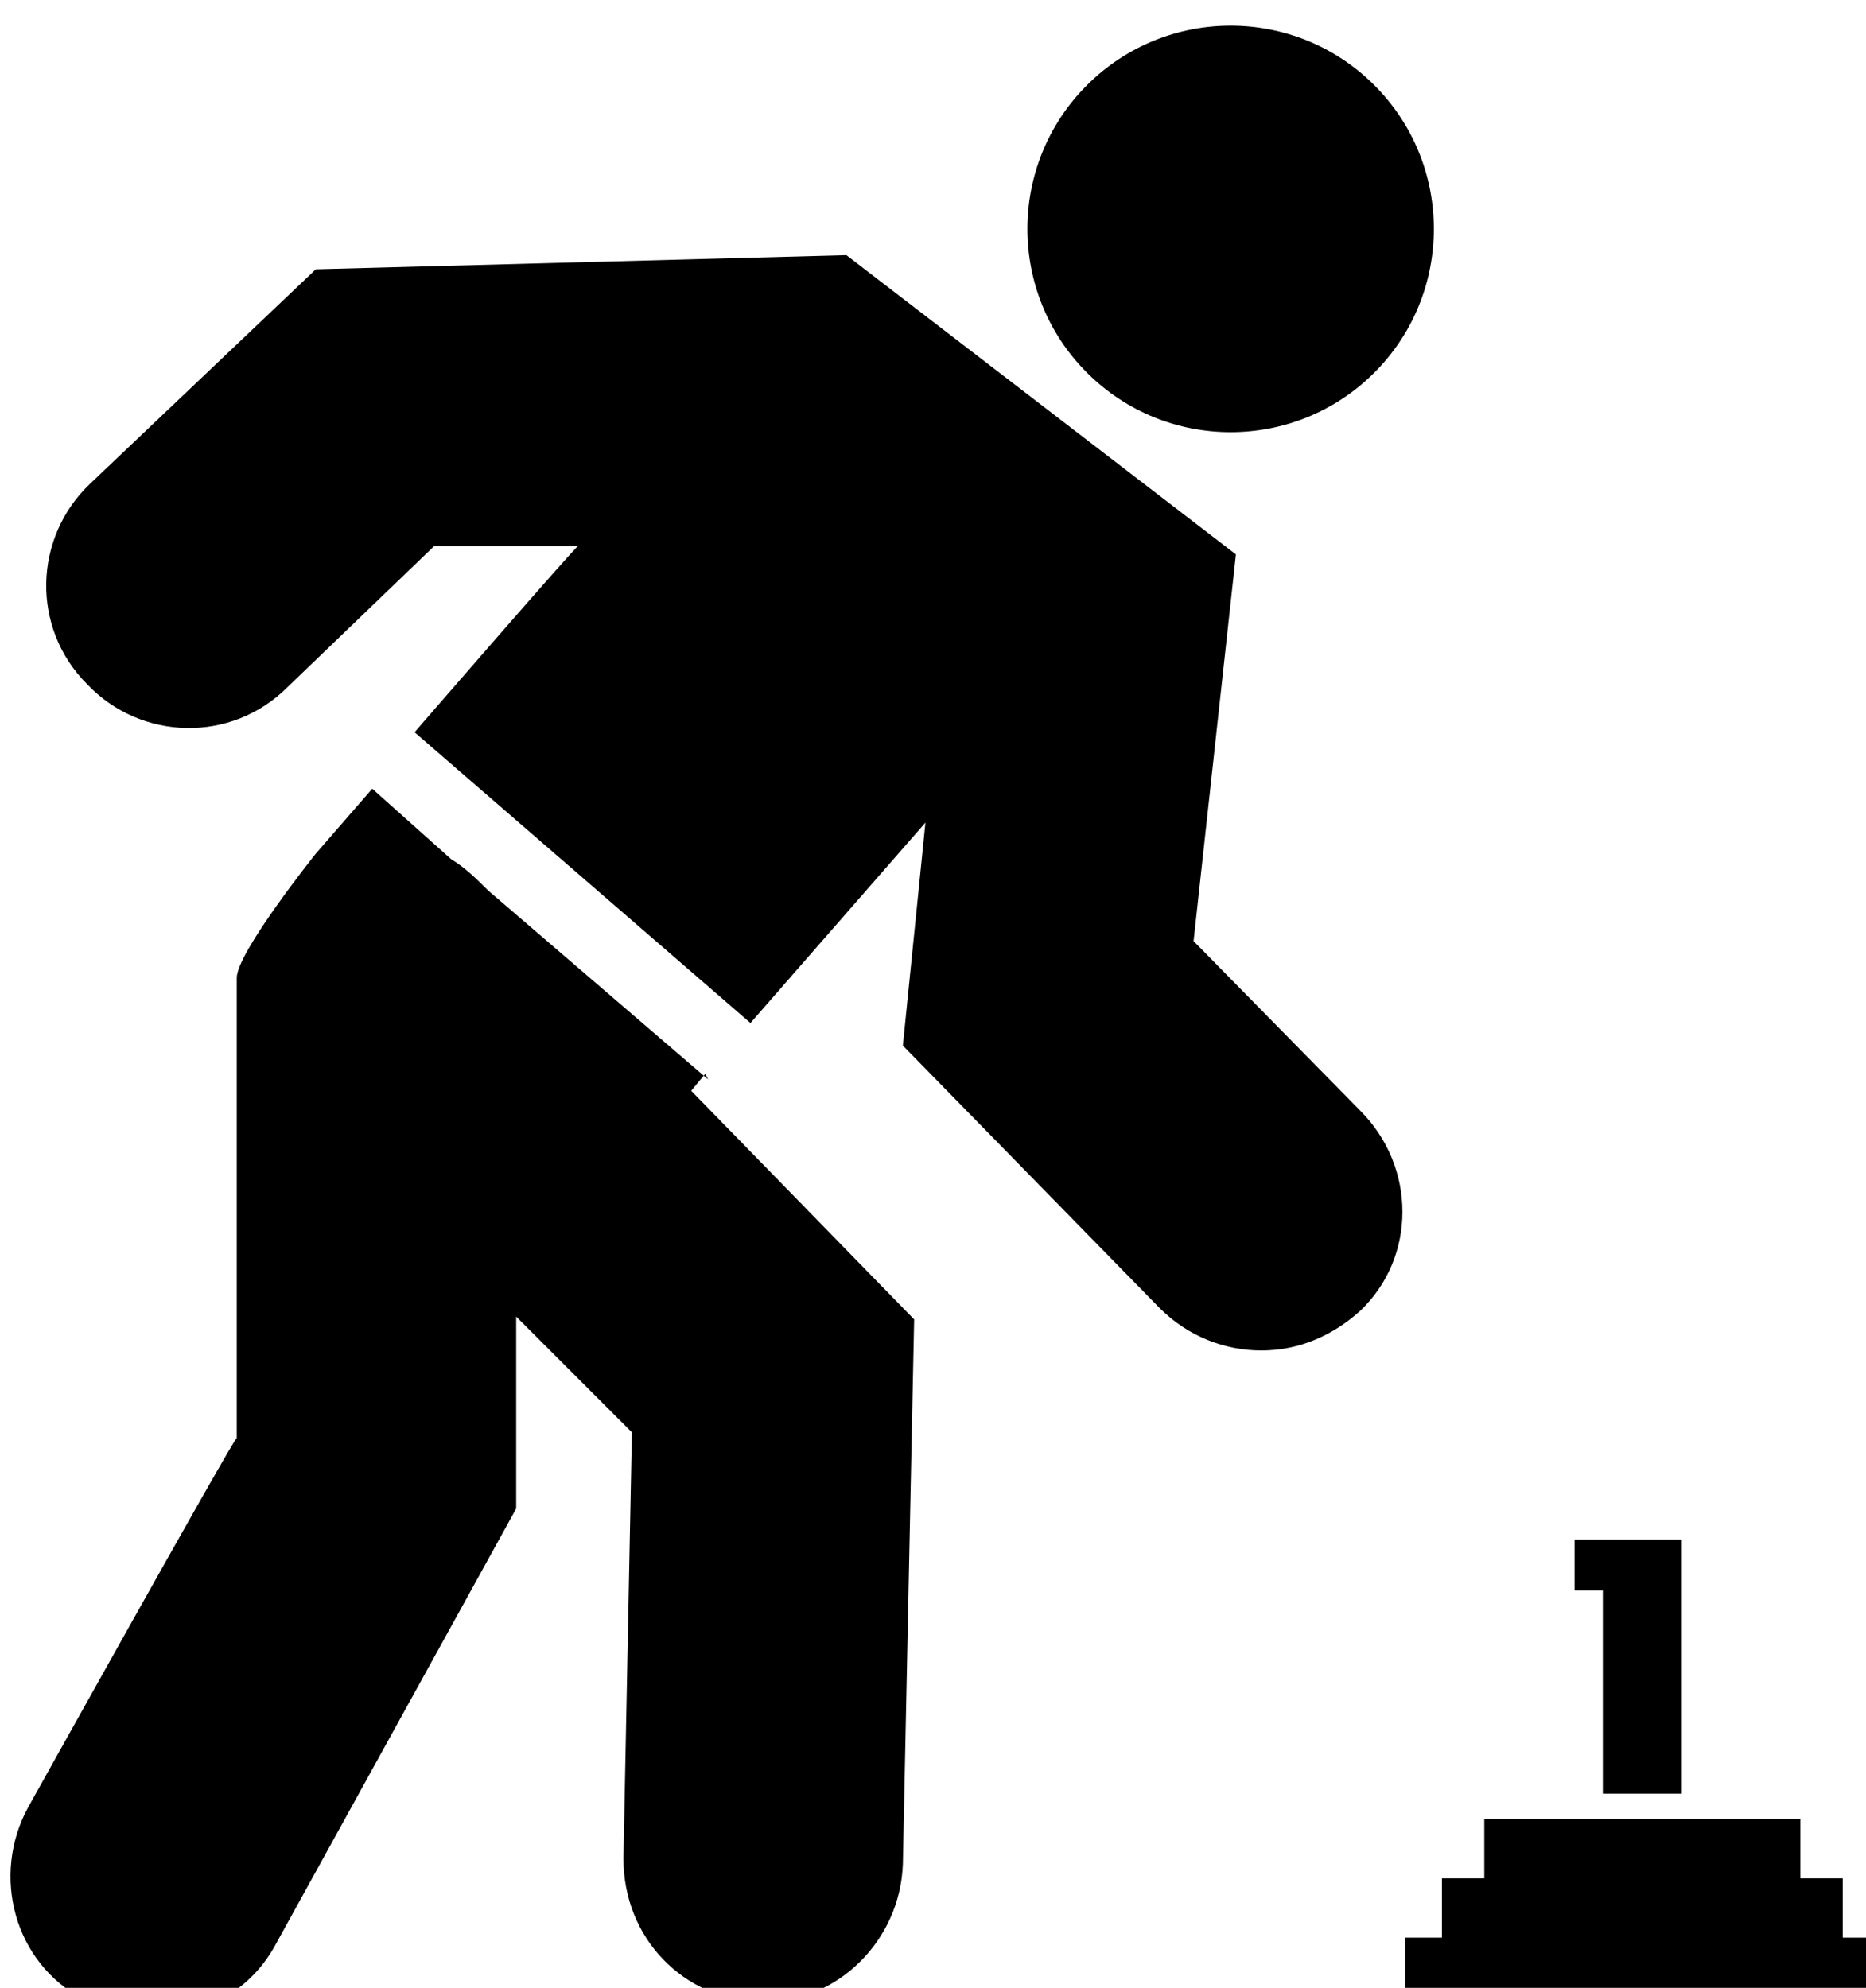
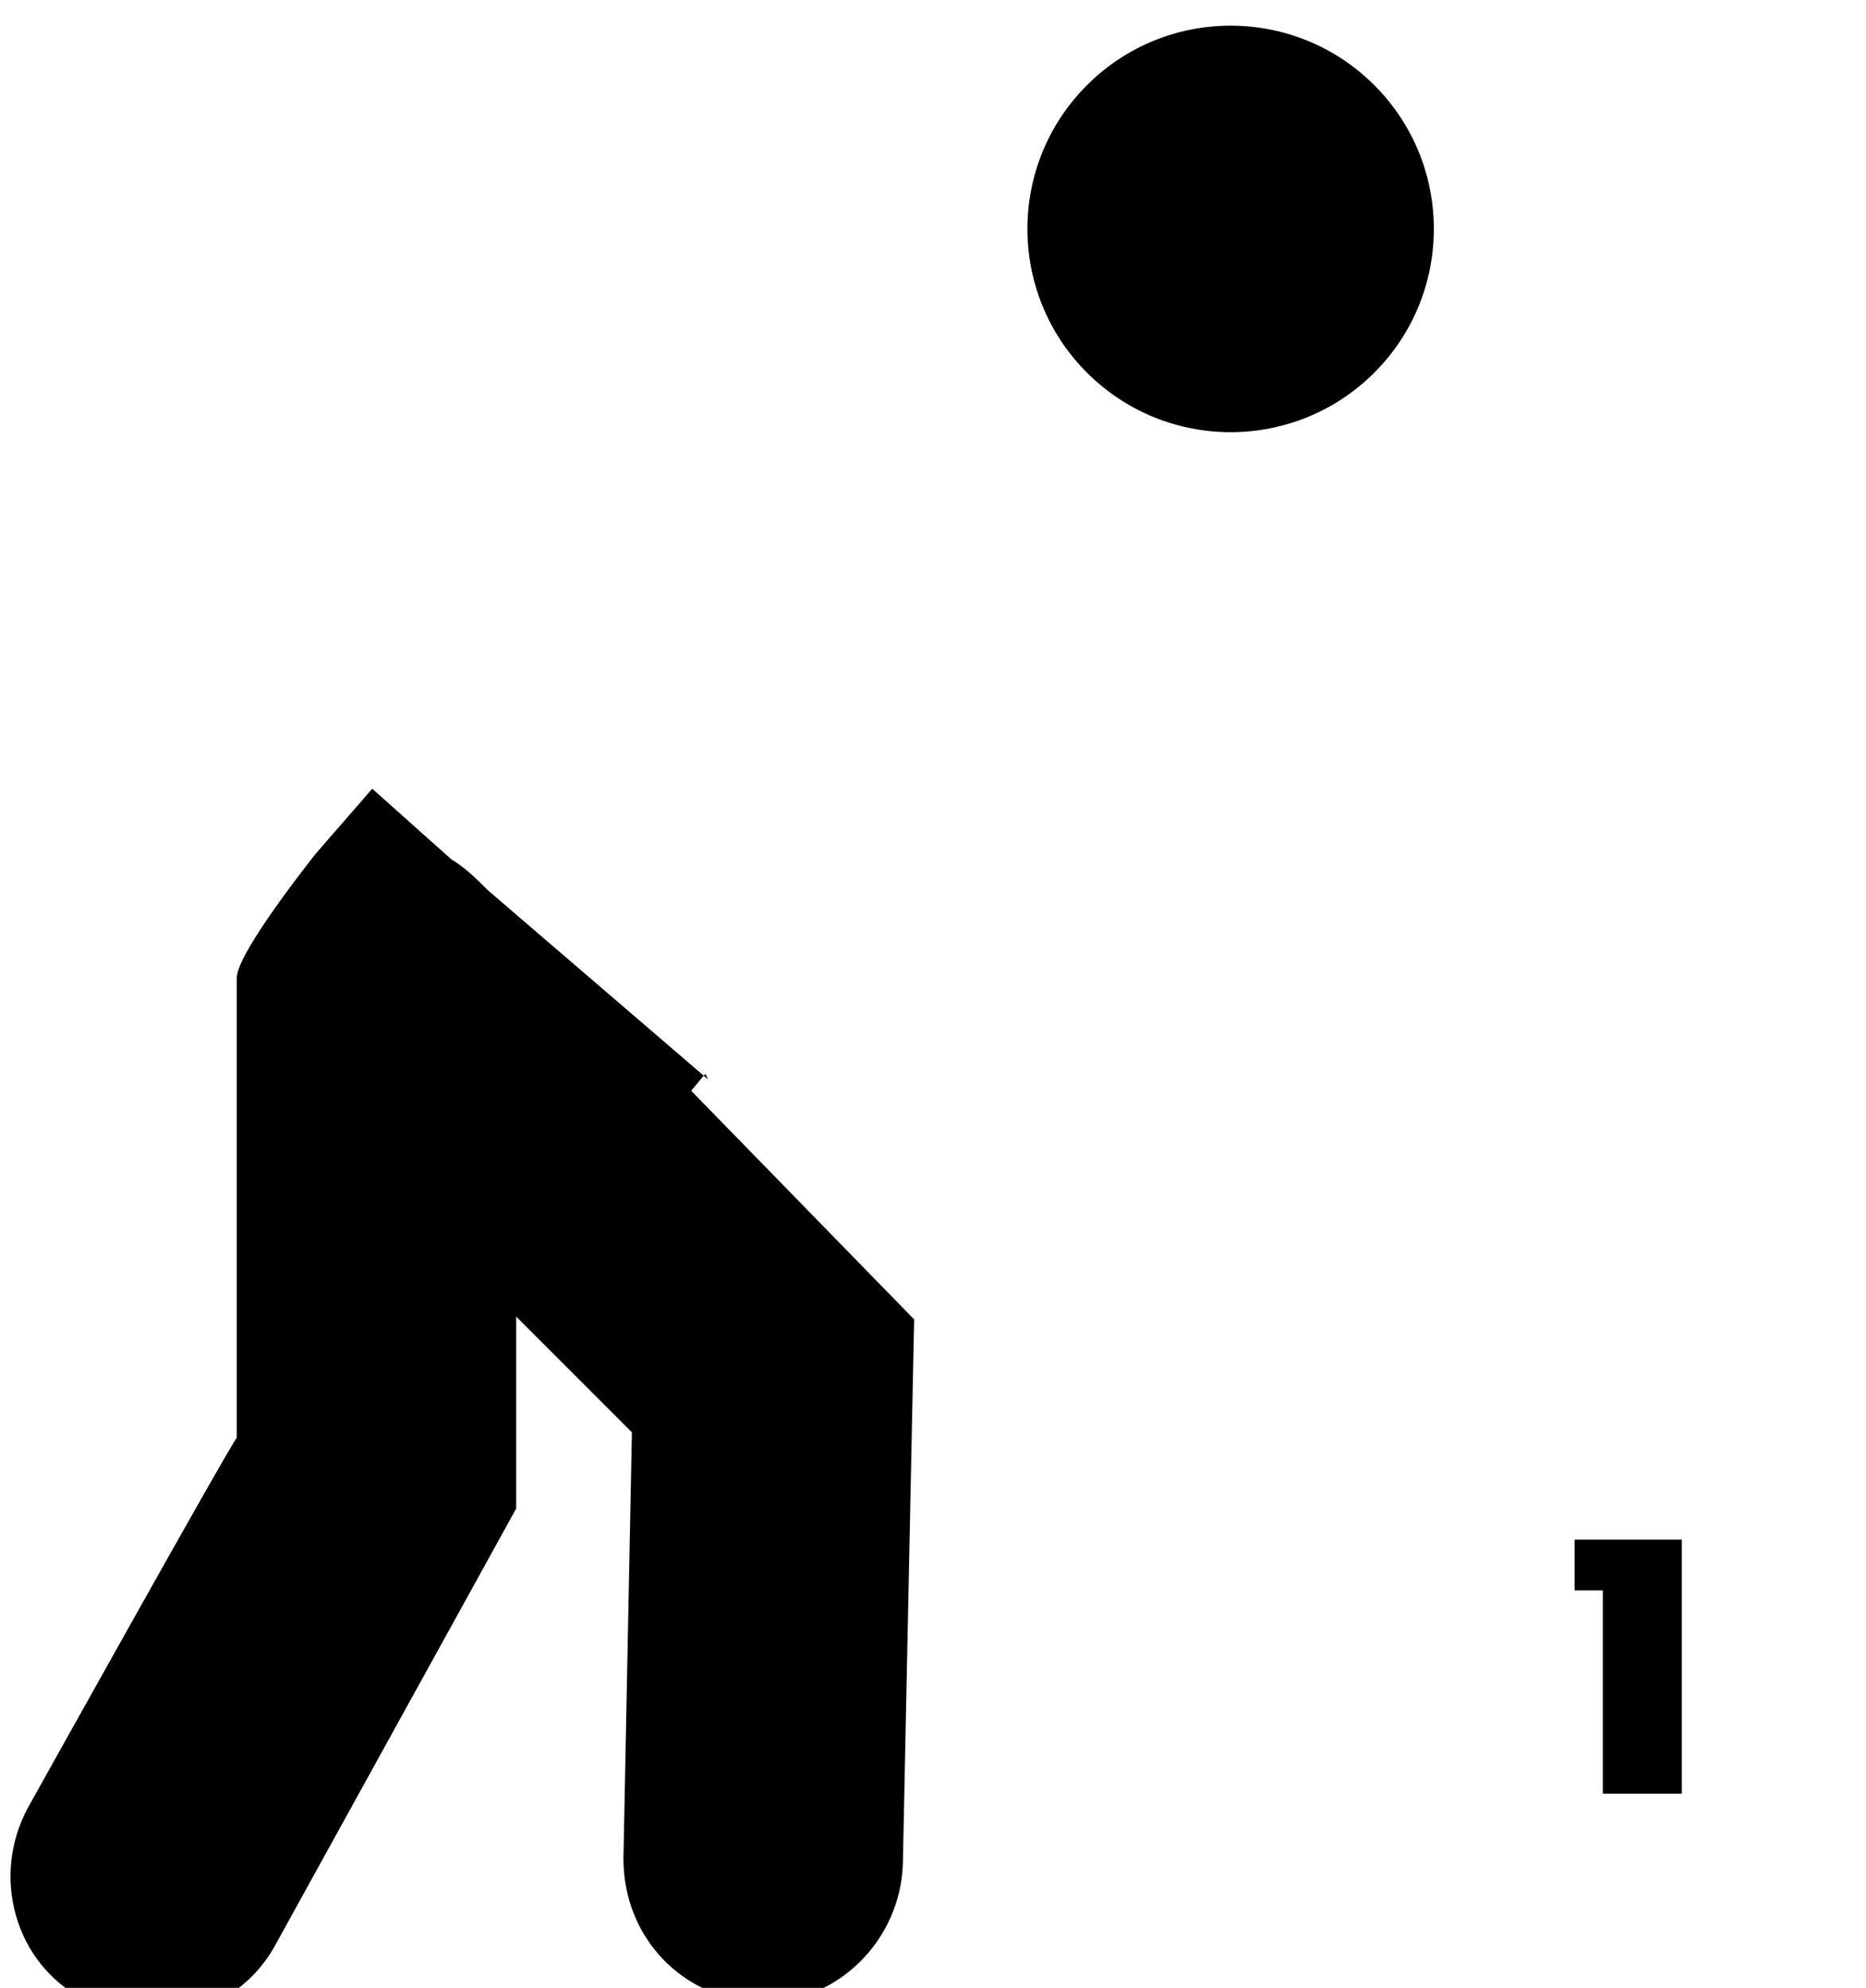
<svg xmlns="http://www.w3.org/2000/svg" width="17.52mm" height="18.661mm" viewBox="0 0 17.52 18.661" version="1.1" id="svg1">
  <defs id="defs1" />
  <g id="layer1" transform="translate(-141.023,-212.46)">
    <g id="g2" transform="matrix(0.265,0,0,0.265,77.95,59.804)">
      <circle transform="rotate(-45)" cx="-213.94" cy="612.201" r="7.2" id="circle13" />
-       <path d="m 280.3,609.4 1.5,-13.7 -13.8,-10.6 -18.8,0.5 -8,7.6 c -2,1.9 -2.1,5.1 -0.1,7.1 1.9,2 5.1,2.1 7.1,0.1 l 5.2,-5 h 5.1 c 0,-0.1 -5.8,6.6 -5.8,6.6 l 11.9,10.3 6.2,-7.1 -0.8,7.9 9.1,9.3 c 1,1 2.3,1.5 3.6,1.5 1.3,0 2.5,-0.5 3.5,-1.4 2,-1.9 2,-5.1 0,-7.1 l -5.8,-5.9 z" id="path14" />
      <path d="m 263.1,614.3 -7.8,-6.7 c -0.4,-0.4 -0.8,-0.8 -1.3,-1.1 l -2.8,-2.5 -2,2.3 c 0,0 -2.8,3.5 -2.8,4.4 V 627 c -0.1,0 -7.4,13.1 -7.4,13.1 -1.3,2.4 -0.5,5.5 2,6.8 0.8,0.4 1.6,0.6 2.4,0.6 1.8,0 3.5,-0.9 4.4,-2.6 l 8.5,-15.4 v -6.8 l 4.1,4.1 -0.3,15.1 c 0,2.8 2.1,5 4.9,5.1 2.7,0 4.9,-2.2 5,-4.9 l 0.4,-19.3 -7.9,-8.1 0.5,-0.6 z" id="path15" />
-       <polygon points="301.8,640.5 290.6,640.5 290.6,642.6 289.1,642.6 289.1,644.7 287.8,644.7 287.8,646.9 304.6,646.9 304.6,644.7 303.3,644.7 303.3,642.6 301.8,642.6 " id="polygon15" />
      <polygon points="294.8,632.4 294.8,639.6 297.6,639.6 297.6,630.6 296.5,630.6 294.8,630.6 293.8,630.6 293.8,632.4 " id="polygon16" />
    </g>
  </g>
</svg>